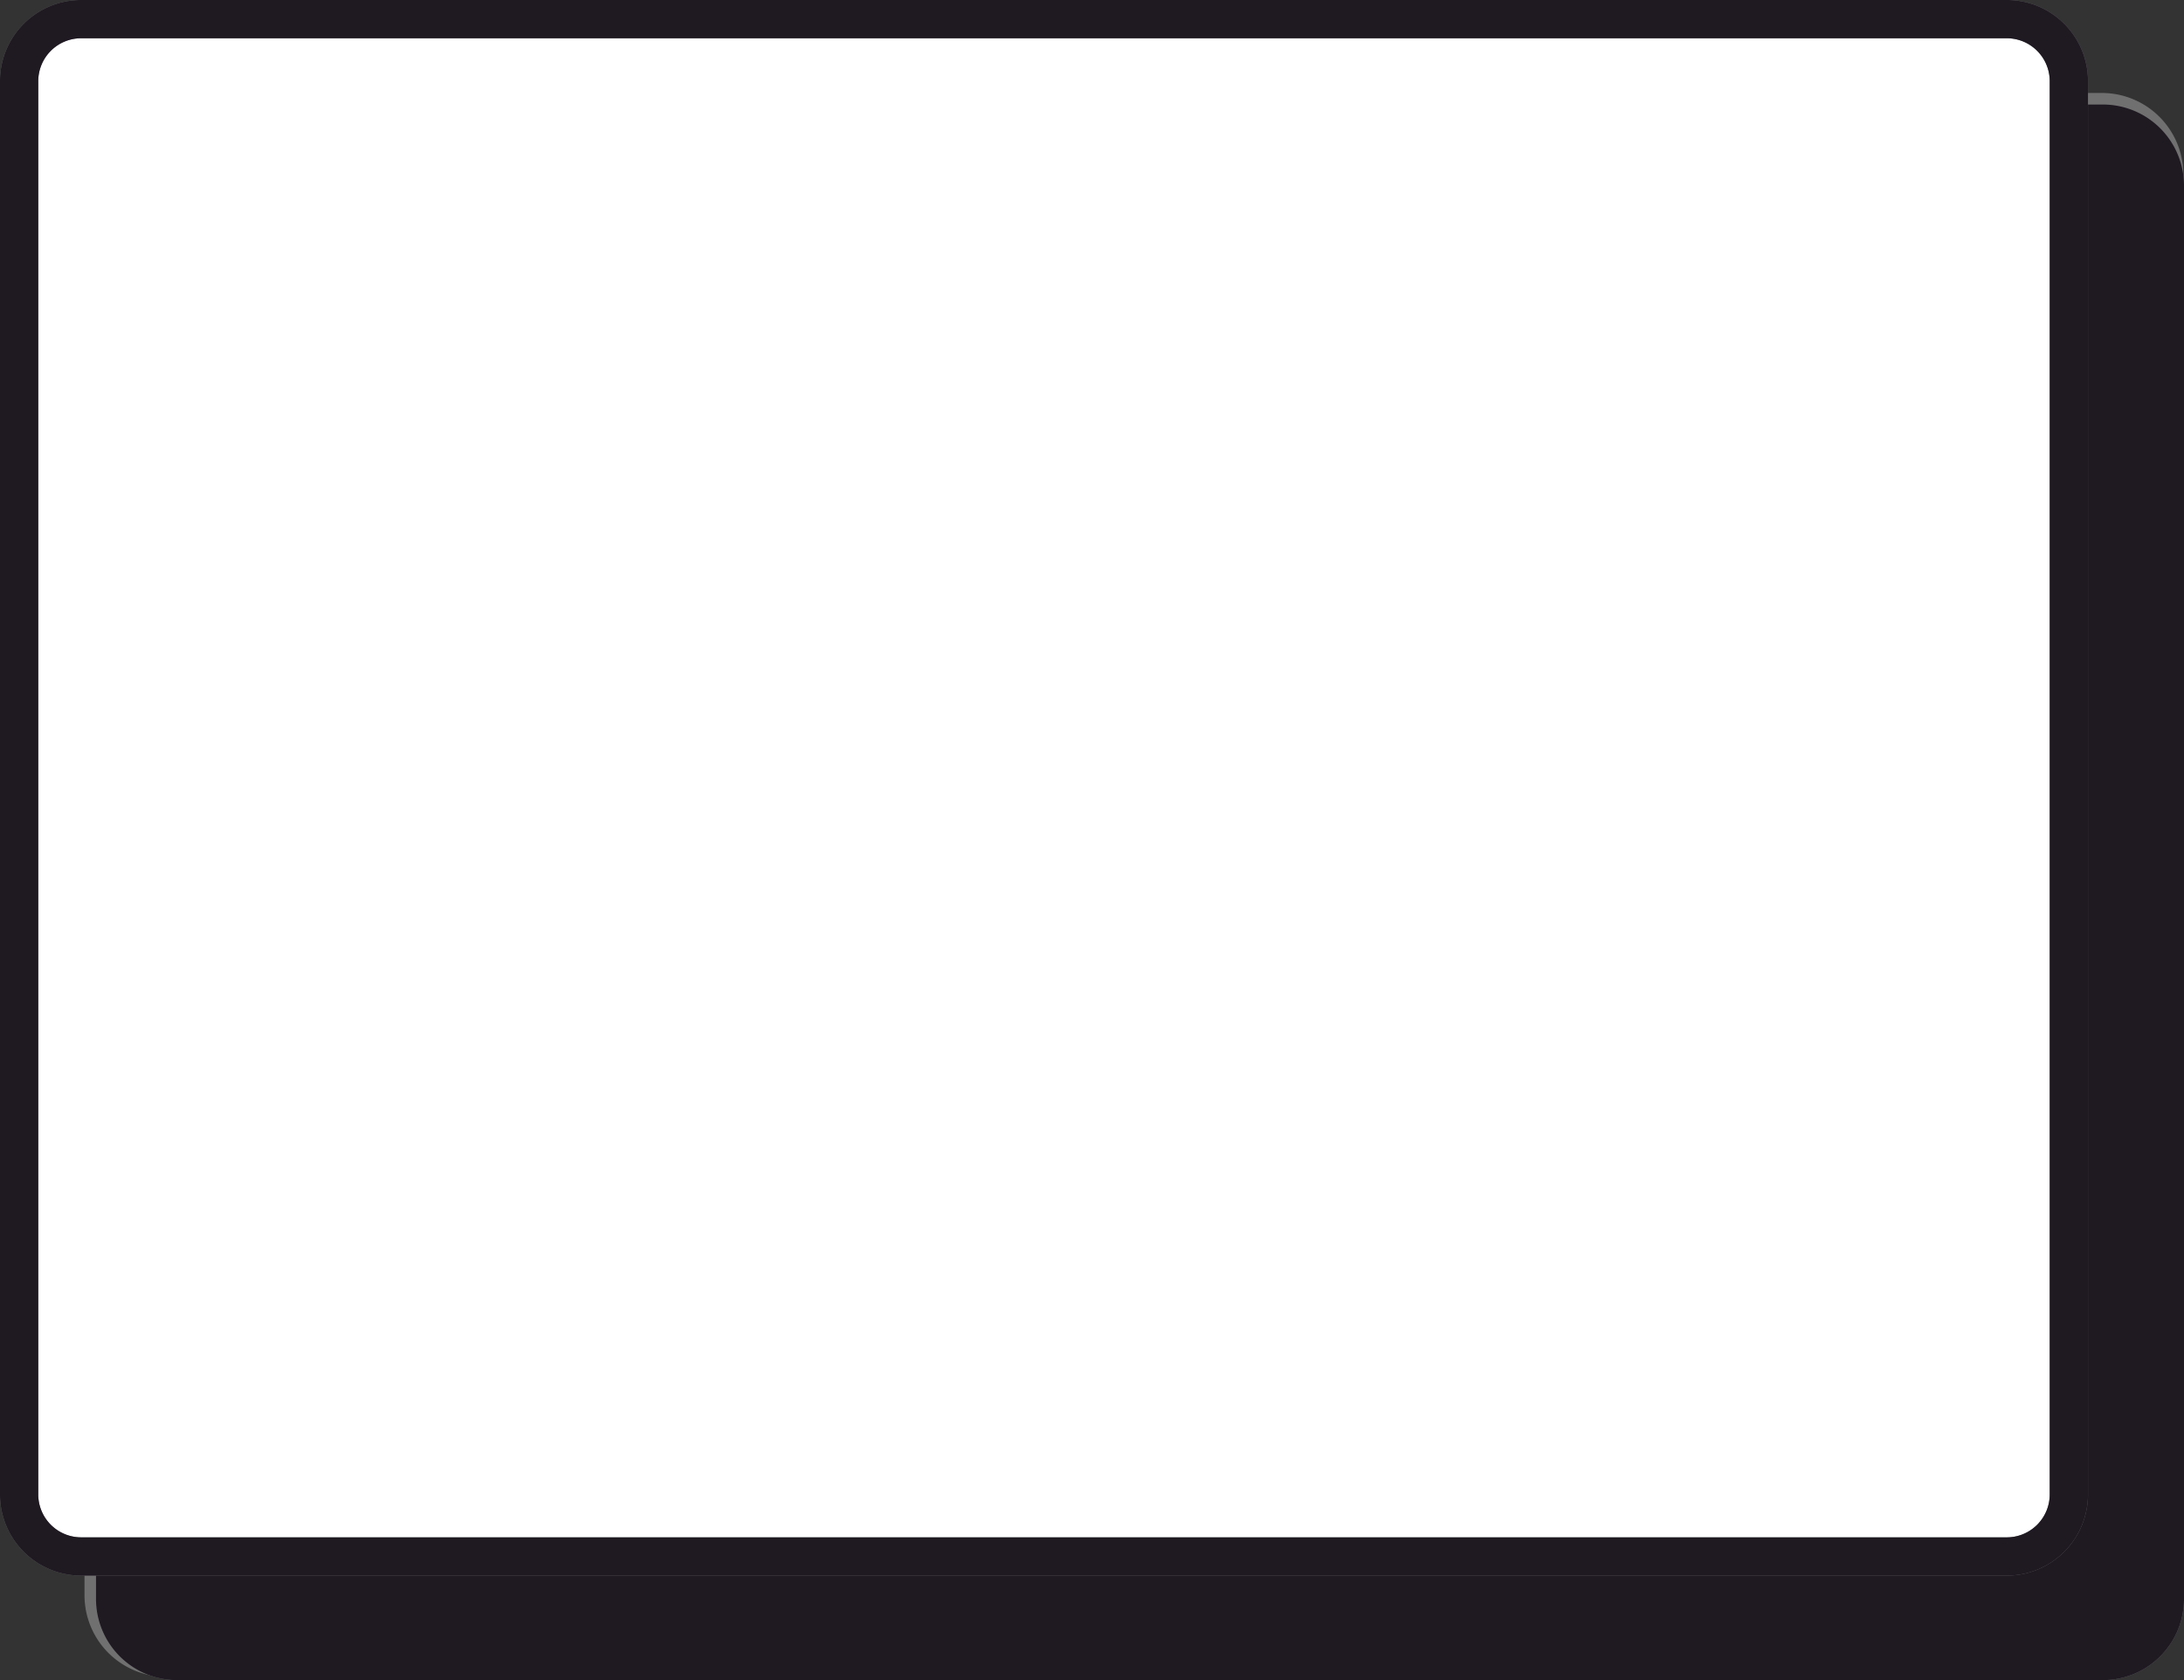
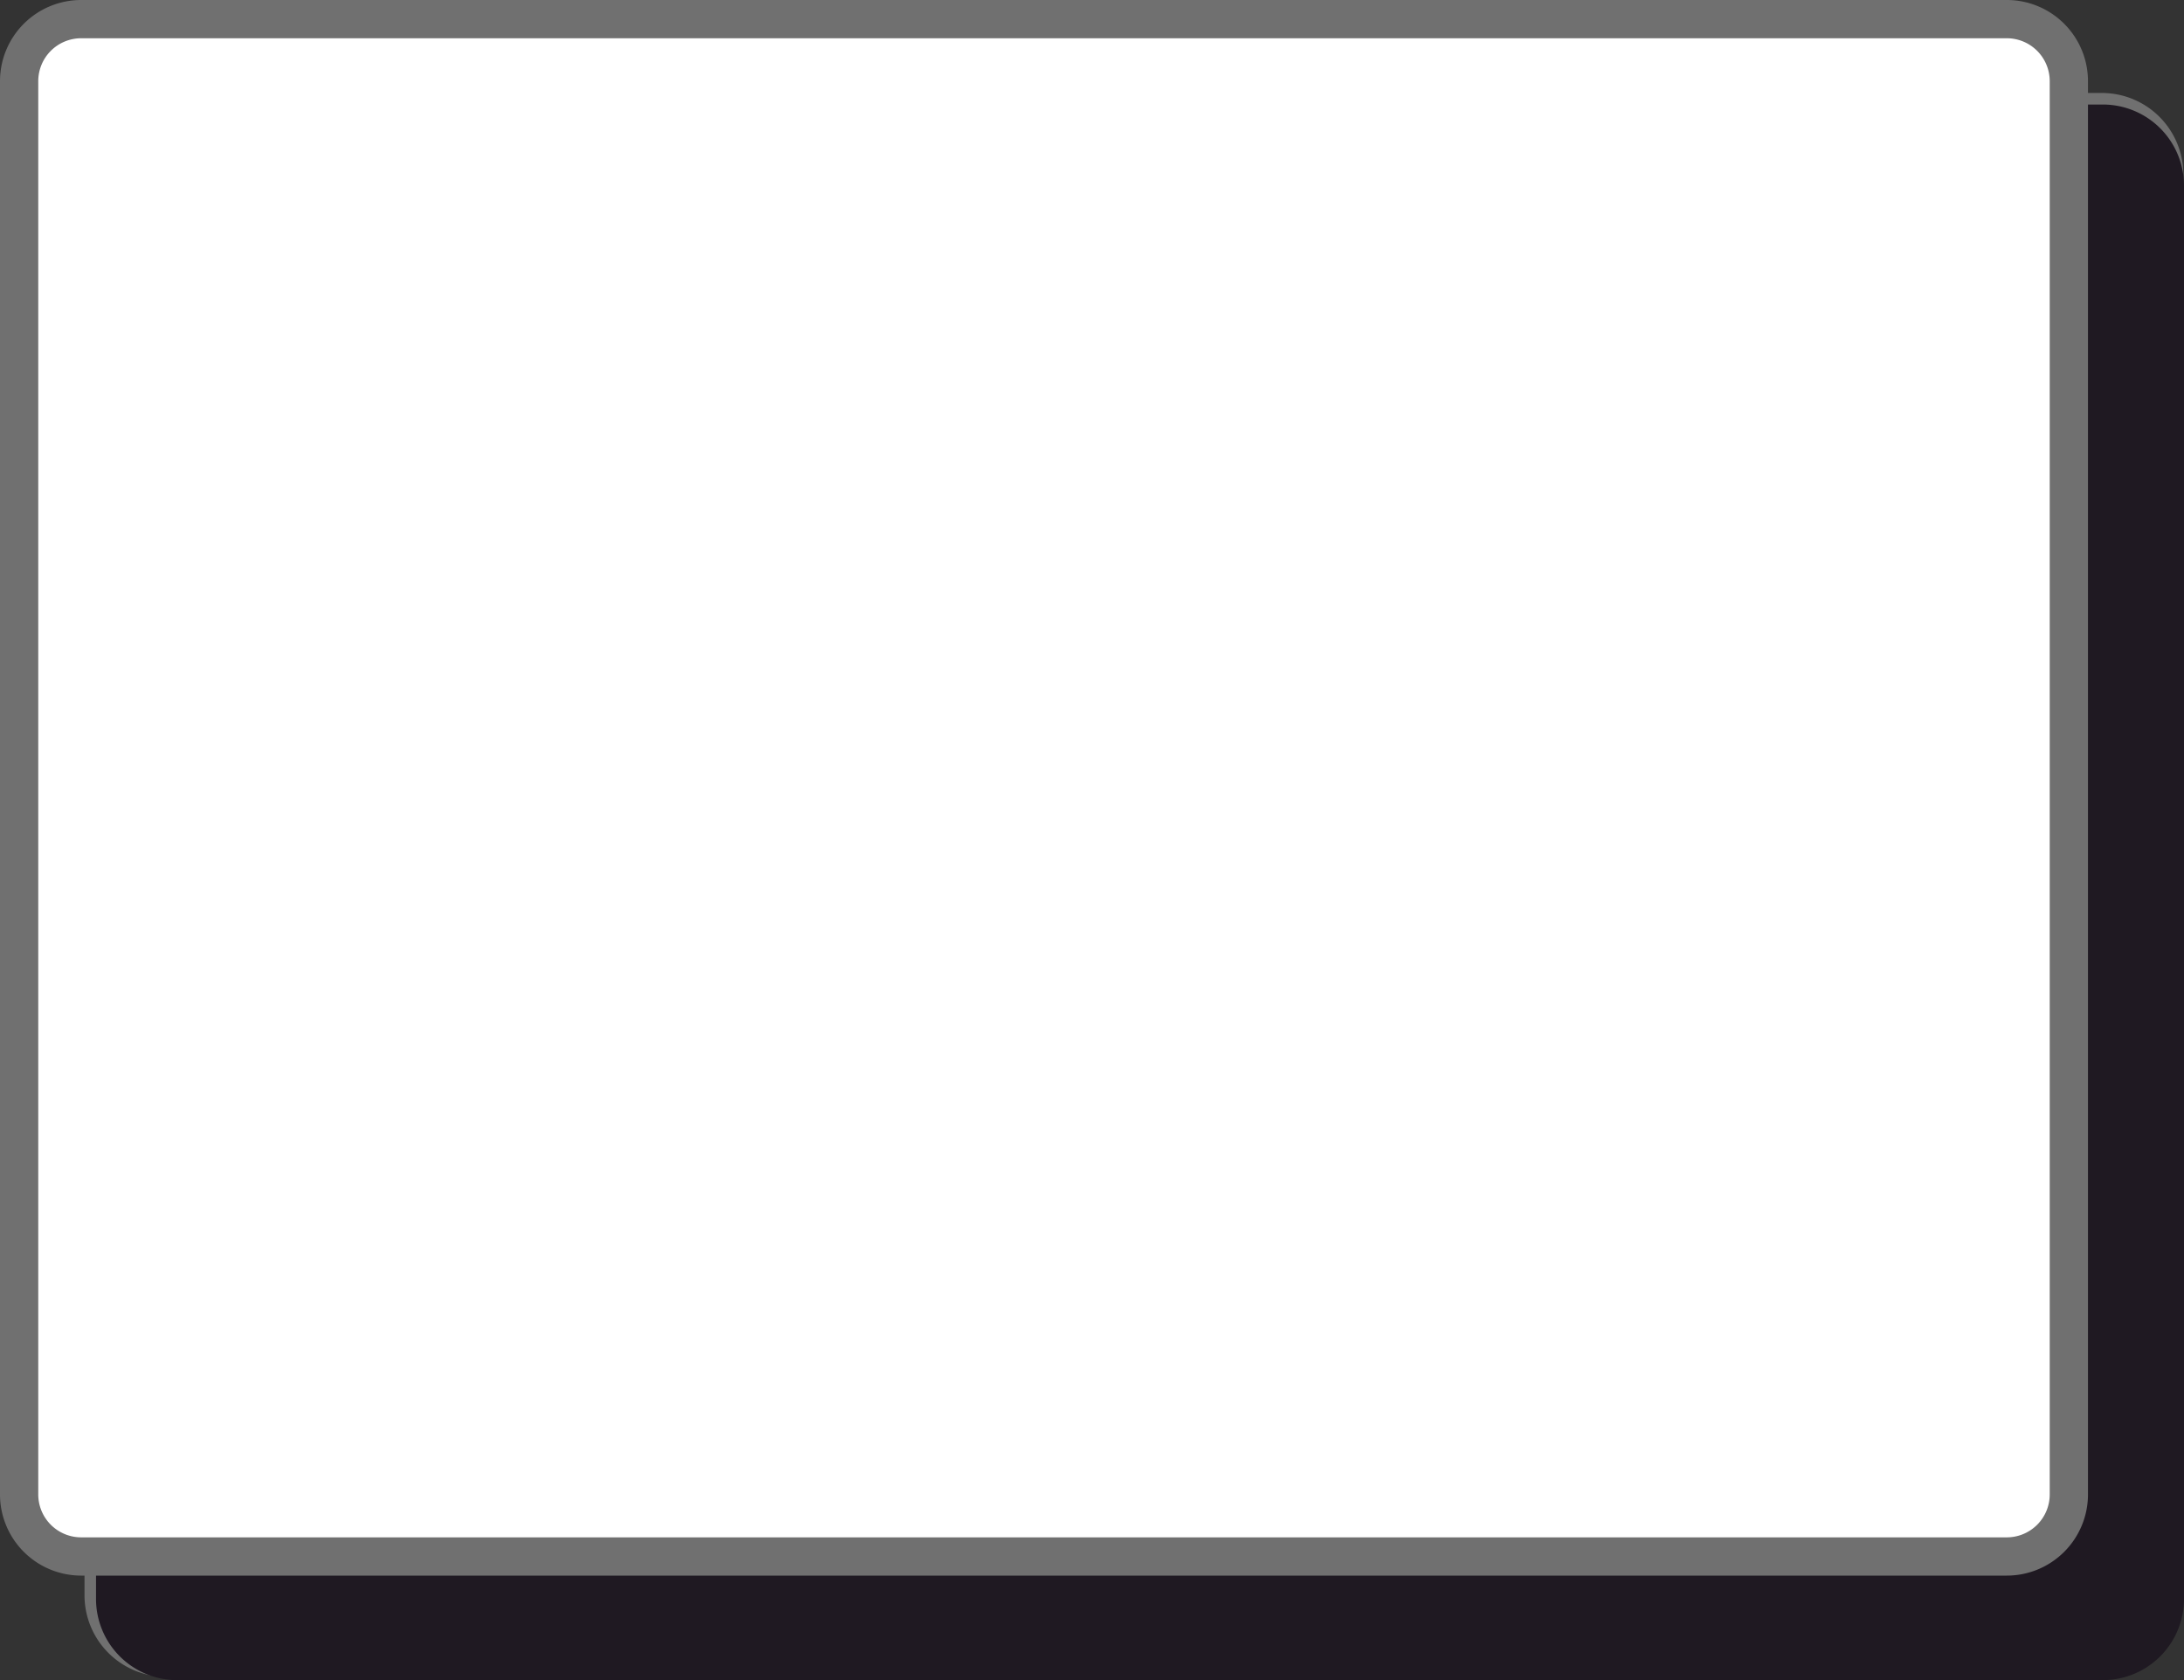
<svg xmlns="http://www.w3.org/2000/svg" viewBox="0 0 57.089 43.916" height="43.916" width="57.089">
  <rect x="0" y="0" width="57.089" height="43.916" fill="#333333" stroke="none" />
  <g transform="translate(0.5 0.5)" data-name="Group 1182" id="Group_1182">
    <path stroke-width="1" stroke="#707070" fill="#1f1922" transform="translate(-10.615 -10.394)" d="M65.056,12.824H44.011v.322a.52.52,0,0,1-.52.52H36.02a.52.52,0,0,1-.52-.52v-.322H14.455a1.631,1.631,0,0,0-1.631,1.631V51.592a1.631,1.631,0,0,0,1.631,1.631H35.5V52.9a.52.52,0,0,1,.52-.52h7.471a.52.52,0,0,1,.52.52v.322H65.056a1.631,1.631,0,0,0,1.631-1.631V14.455a1.631,1.631,0,0,0-1.631-1.631" data-name="Path 212254" id="Path_212254" />
    <g transform="translate(2.51 2.732)" data-name="Group 1361" id="Group_1361">
      <g transform="translate(0 0)" data-name="Group 1360" id="Group_1360">
-         <path stroke-width="1" stroke="#707070" fill="#1f1922" transform="translate(-0.707 -0.707)" d="M52.664.707H2.329A1.622,1.622,0,0,0,.707,2.329v36.94a1.622,1.622,0,0,0,1.622,1.622H52.664a1.622,1.622,0,0,0,1.622-1.622V2.329A1.622,1.622,0,0,0,52.664.707M31.729,5.715a.517.517,0,0,1-.517.517H23.781a.517.517,0,0,1-.517-.517v-.64a.517.517,0,0,1,.517-.517h7.431a.517.517,0,0,1,.517.517Z" data-name="Path 212687" id="Path_212687" />
-         <path stroke-width="1" stroke-miterlimit="10" stroke="#1f1922" fill="#1f1922" transform="translate(-0.707 -0.707)" d="M52.664.707H2.329A1.622,1.622,0,0,0,.707,2.329v36.94a1.622,1.622,0,0,0,1.622,1.622H52.664a1.622,1.622,0,0,0,1.622-1.622V2.329A1.622,1.622,0,0,0,52.664.707ZM31.729,5.715a.517.517,0,0,1-.517.517H23.781a.517.517,0,0,1-.517-.517v-.64a.517.517,0,0,1,.517-.517h7.431a.517.517,0,0,1,.517.517Z" data-name="Path 212688" id="Path_212688" />
+         <path stroke-width="1" stroke-miterlimit="10" stroke="#1f1922" fill="#1f1922" transform="translate(-0.707 -0.707)" d="M52.664.707H2.329A1.622,1.622,0,0,0,.707,2.329v36.94a1.622,1.622,0,0,0,1.622,1.622H52.664a1.622,1.622,0,0,0,1.622-1.622V2.329A1.622,1.622,0,0,0,52.664.707ZM31.729,5.715a.517.517,0,0,1-.517.517a.517.517,0,0,1-.517-.517v-.64a.517.517,0,0,1,.517-.517h7.431a.517.517,0,0,1,.517.517Z" data-name="Path 212688" id="Path_212688" />
      </g>
    </g>
    <g transform="translate(0 0)" data-name="Group 1358" id="Group_1358">
      <g data-name="Group 1360" id="Group_1360-2">
        <path stroke-width="1" stroke="#707070" fill="#fff" transform="translate(-0.707 -0.707)" d="M52.664.707H2.329A1.622,1.622,0,0,0,.707,2.329v36.94a1.622,1.622,0,0,0,1.622,1.622H52.664a1.622,1.622,0,0,0,1.622-1.622V2.329A1.622,1.622,0,0,0,52.664.707" data-name="Path 212687" id="Path_212687-2" />
-         <path stroke-width="1" stroke-miterlimit="10" stroke="#1f1922" fill="none" transform="translate(-0.707 -0.707)" d="M52.664.707H2.329A1.622,1.622,0,0,0,.707,2.329v36.94a1.622,1.622,0,0,0,1.622,1.622H52.664a1.622,1.622,0,0,0,1.622-1.622V2.329A1.622,1.622,0,0,0,52.664.707Z" data-name="Path 212688" id="Path_212688-2" />
      </g>
    </g>
  </g>
</svg>